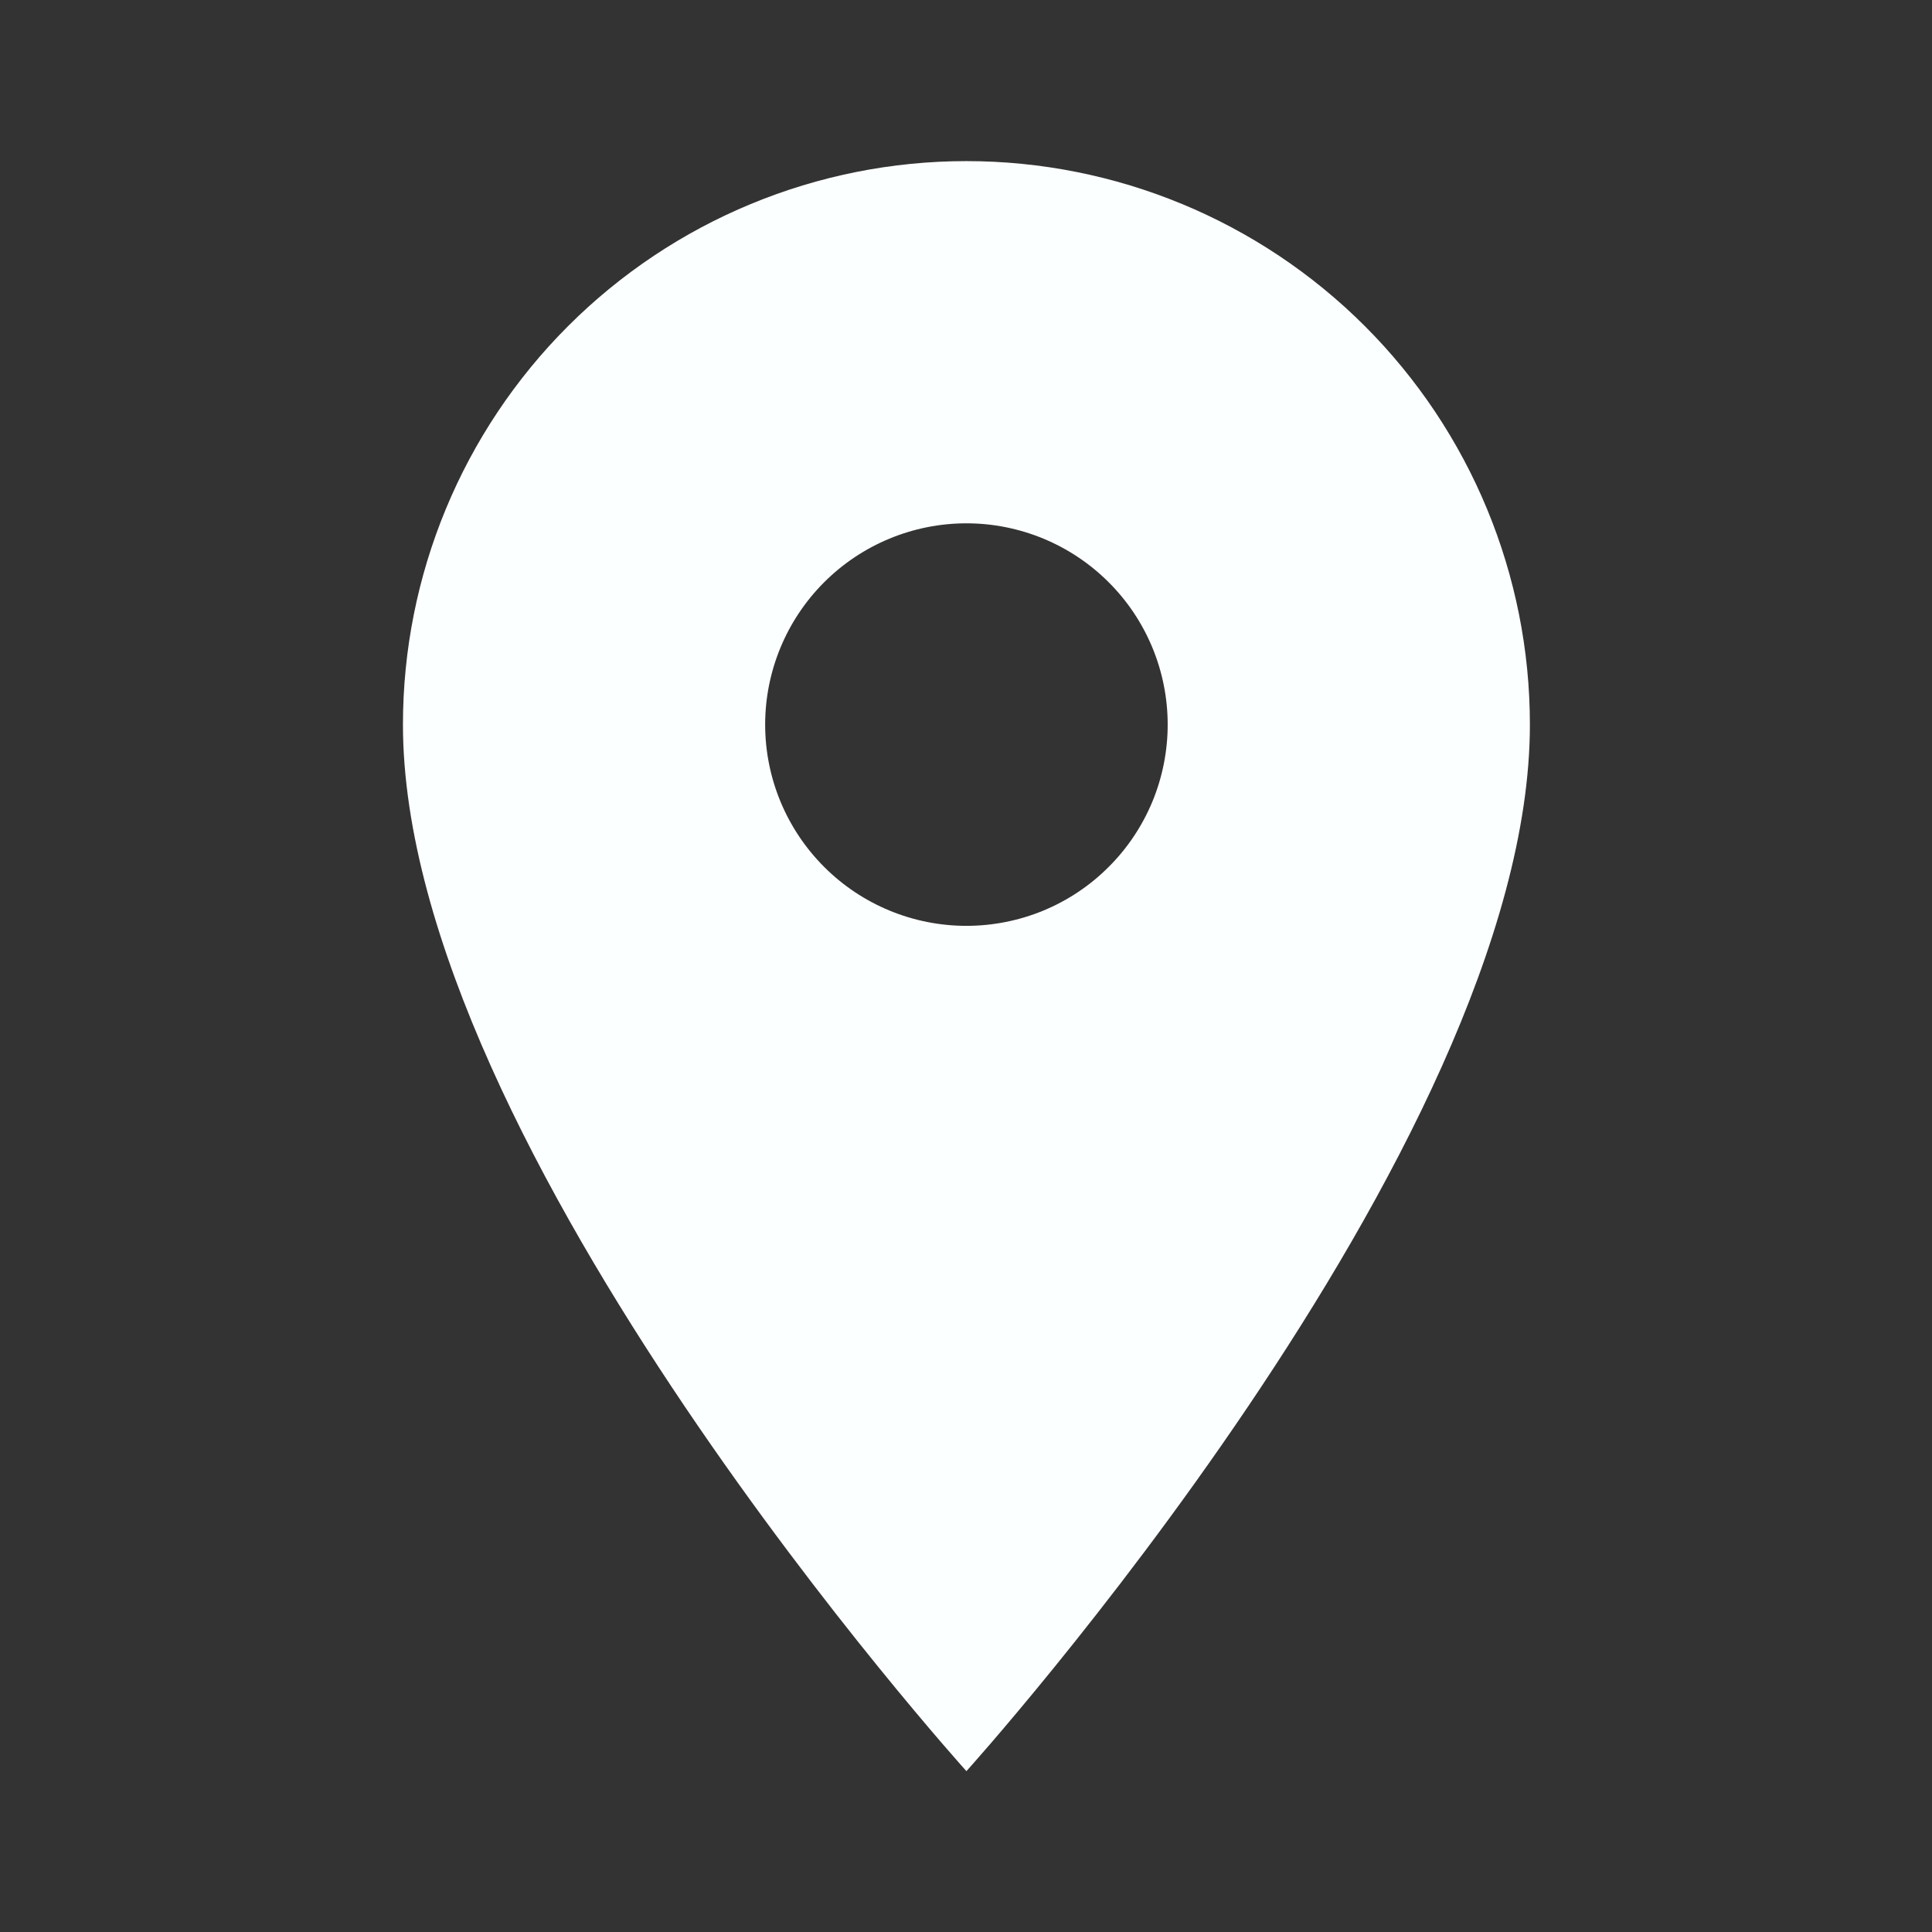
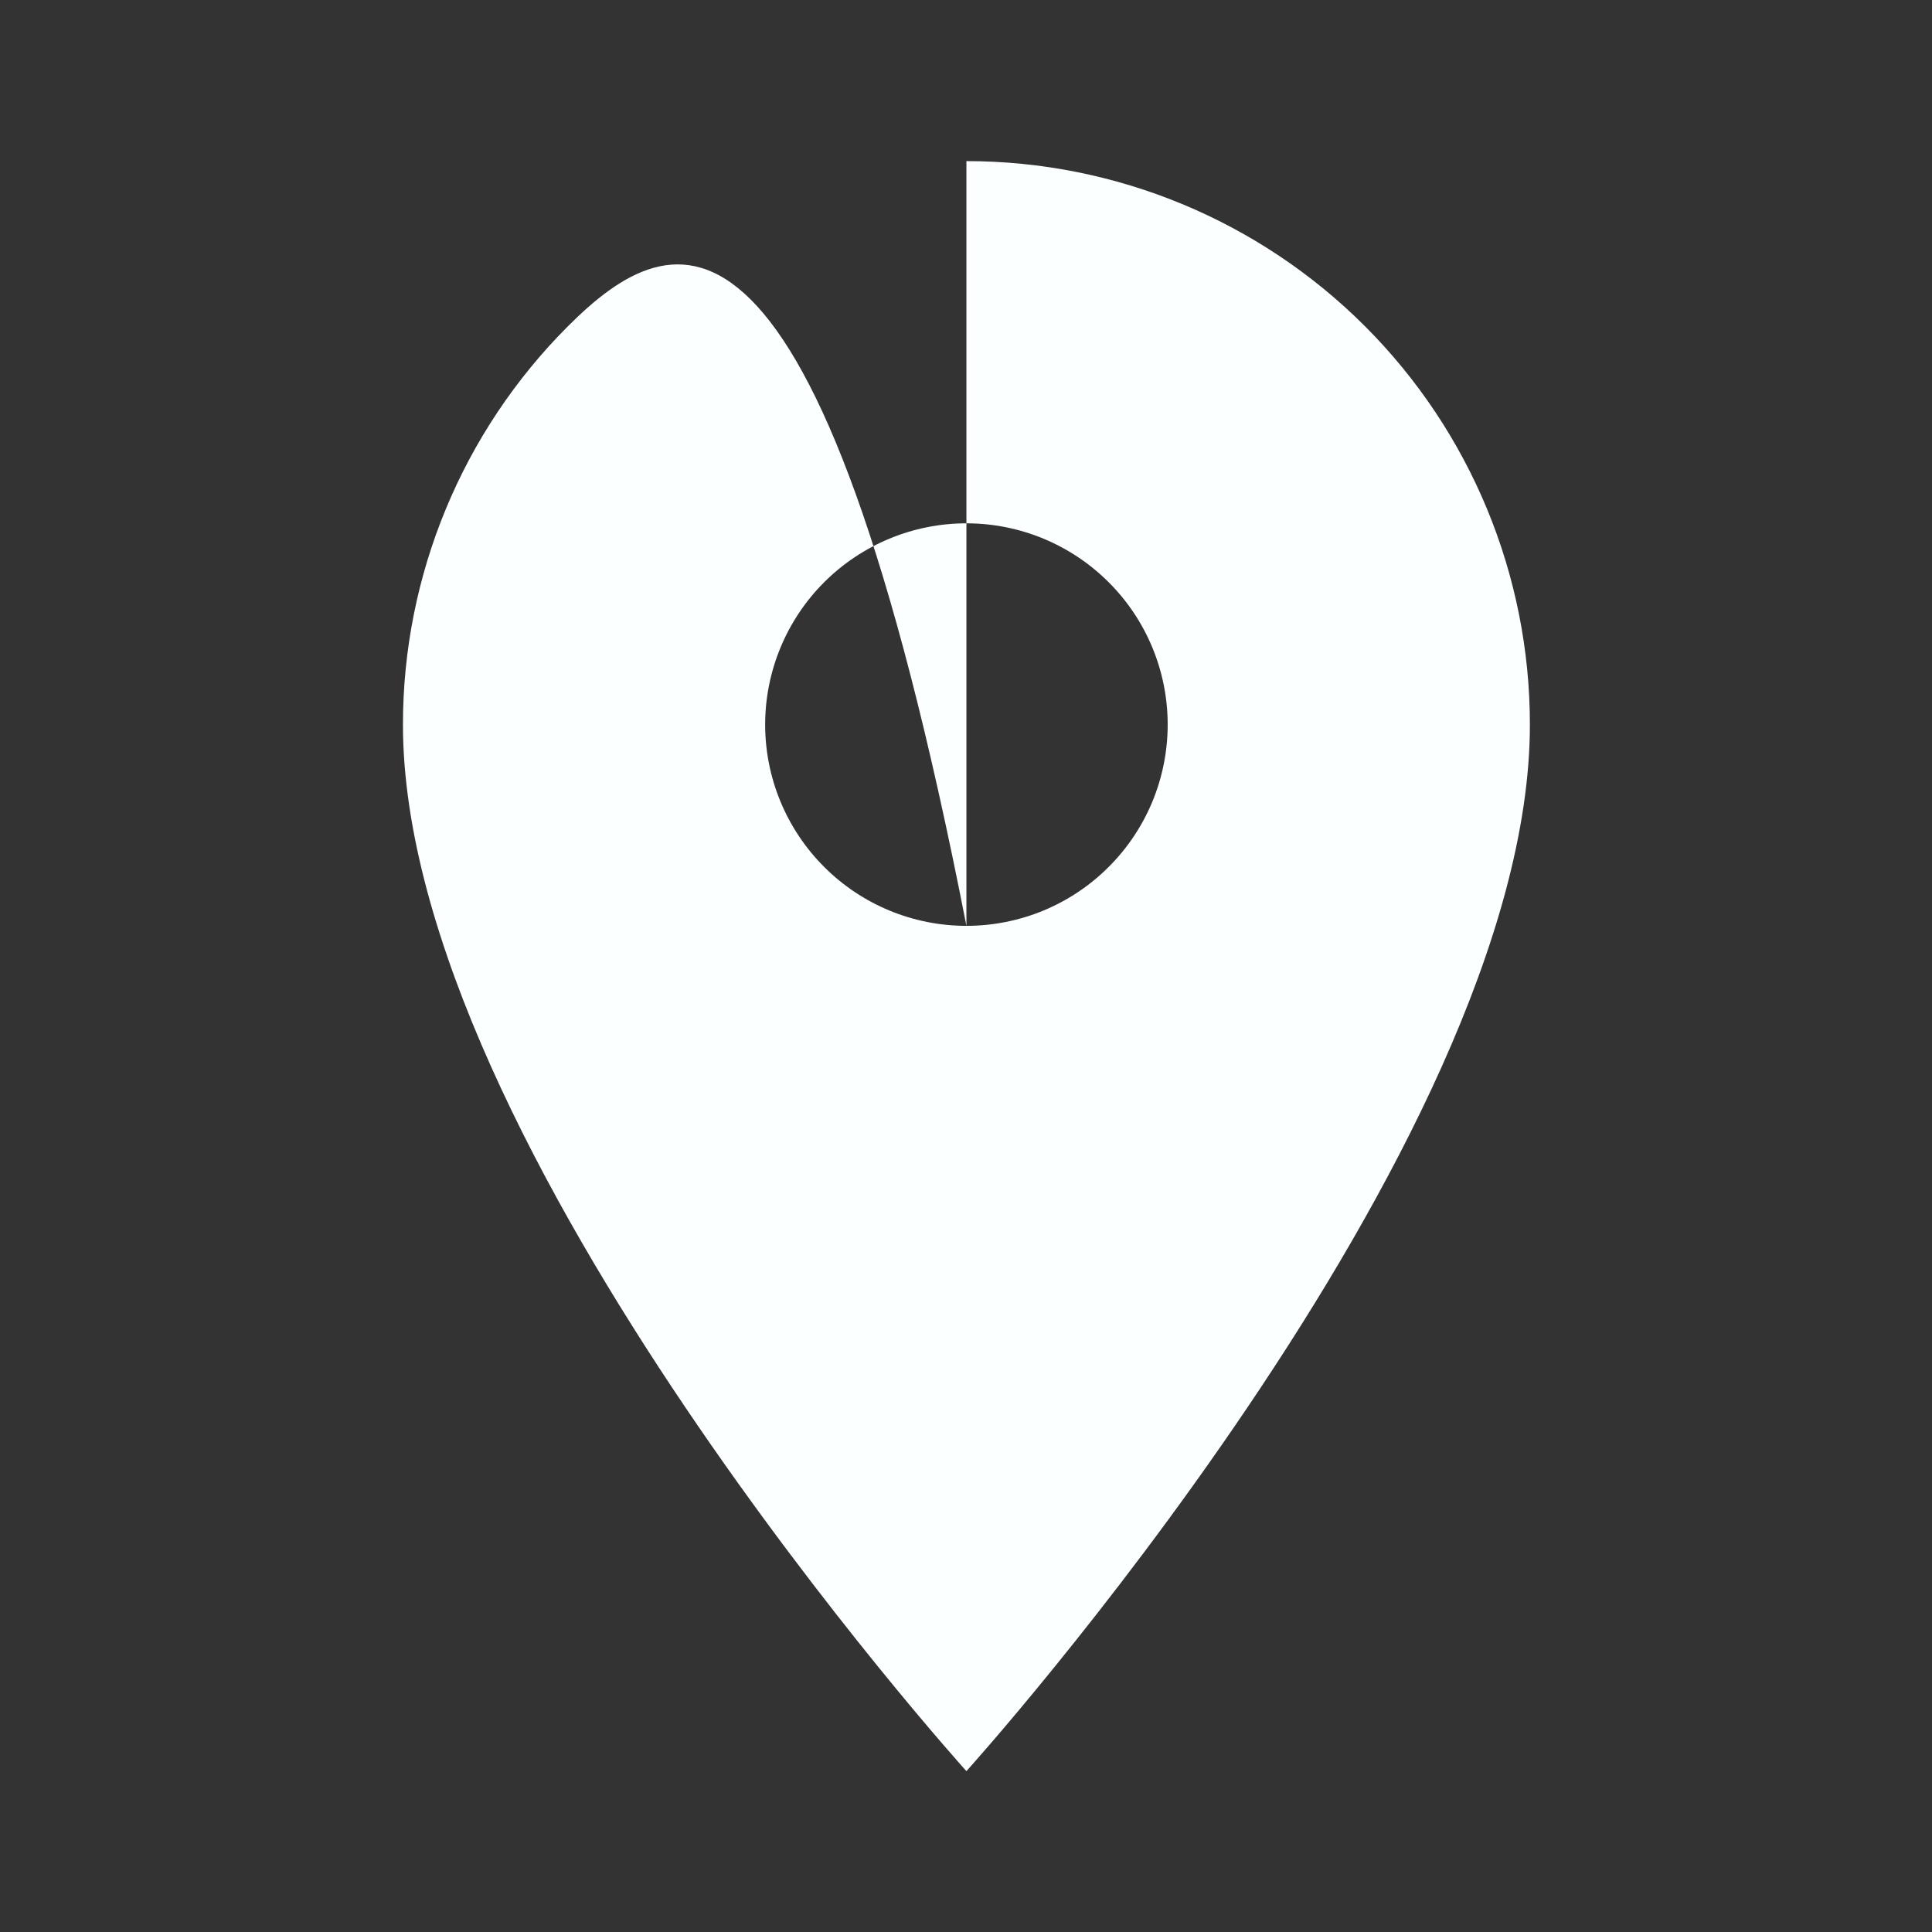
<svg xmlns="http://www.w3.org/2000/svg" width="23" height="23" viewBox="0 0 23 23" fill="none">
  <rect x="0" y="0" width="23" height="23" fill="#333333" stroke="none" />
-   <path d="M11.505 11.022C10.87 11.022 10.26 10.77 9.811 10.32C9.362 9.871 9.109 9.262 9.109 8.626C9.109 7.991 9.362 7.381 9.811 6.932C10.26 6.483 10.87 6.23 11.505 6.23C12.141 6.23 12.75 6.483 13.199 6.932C13.649 7.381 13.901 7.991 13.901 8.626C13.901 8.941 13.839 9.252 13.719 9.543C13.598 9.834 13.422 10.098 13.199 10.32C12.977 10.543 12.713 10.719 12.422 10.84C12.131 10.96 11.82 11.022 11.505 11.022ZM11.505 1.918C9.726 1.918 8.02 2.625 6.762 3.883C5.504 5.141 4.797 6.847 4.797 8.626C4.797 13.658 11.505 21.085 11.505 21.085C11.505 21.085 18.213 13.658 18.213 8.626C18.213 6.847 17.507 5.141 16.249 3.883C14.991 2.625 13.284 1.918 11.505 1.918Z" fill="#FCFFFF" />
+   <path d="M11.505 11.022C10.87 11.022 10.26 10.77 9.811 10.32C9.362 9.871 9.109 9.262 9.109 8.626C9.109 7.991 9.362 7.381 9.811 6.932C10.26 6.483 10.87 6.23 11.505 6.23C12.141 6.23 12.75 6.483 13.199 6.932C13.649 7.381 13.901 7.991 13.901 8.626C13.901 8.941 13.839 9.252 13.719 9.543C13.598 9.834 13.422 10.098 13.199 10.32C12.977 10.543 12.713 10.719 12.422 10.84C12.131 10.96 11.82 11.022 11.505 11.022ZC9.726 1.918 8.02 2.625 6.762 3.883C5.504 5.141 4.797 6.847 4.797 8.626C4.797 13.658 11.505 21.085 11.505 21.085C11.505 21.085 18.213 13.658 18.213 8.626C18.213 6.847 17.507 5.141 16.249 3.883C14.991 2.625 13.284 1.918 11.505 1.918Z" fill="#FCFFFF" />
</svg>